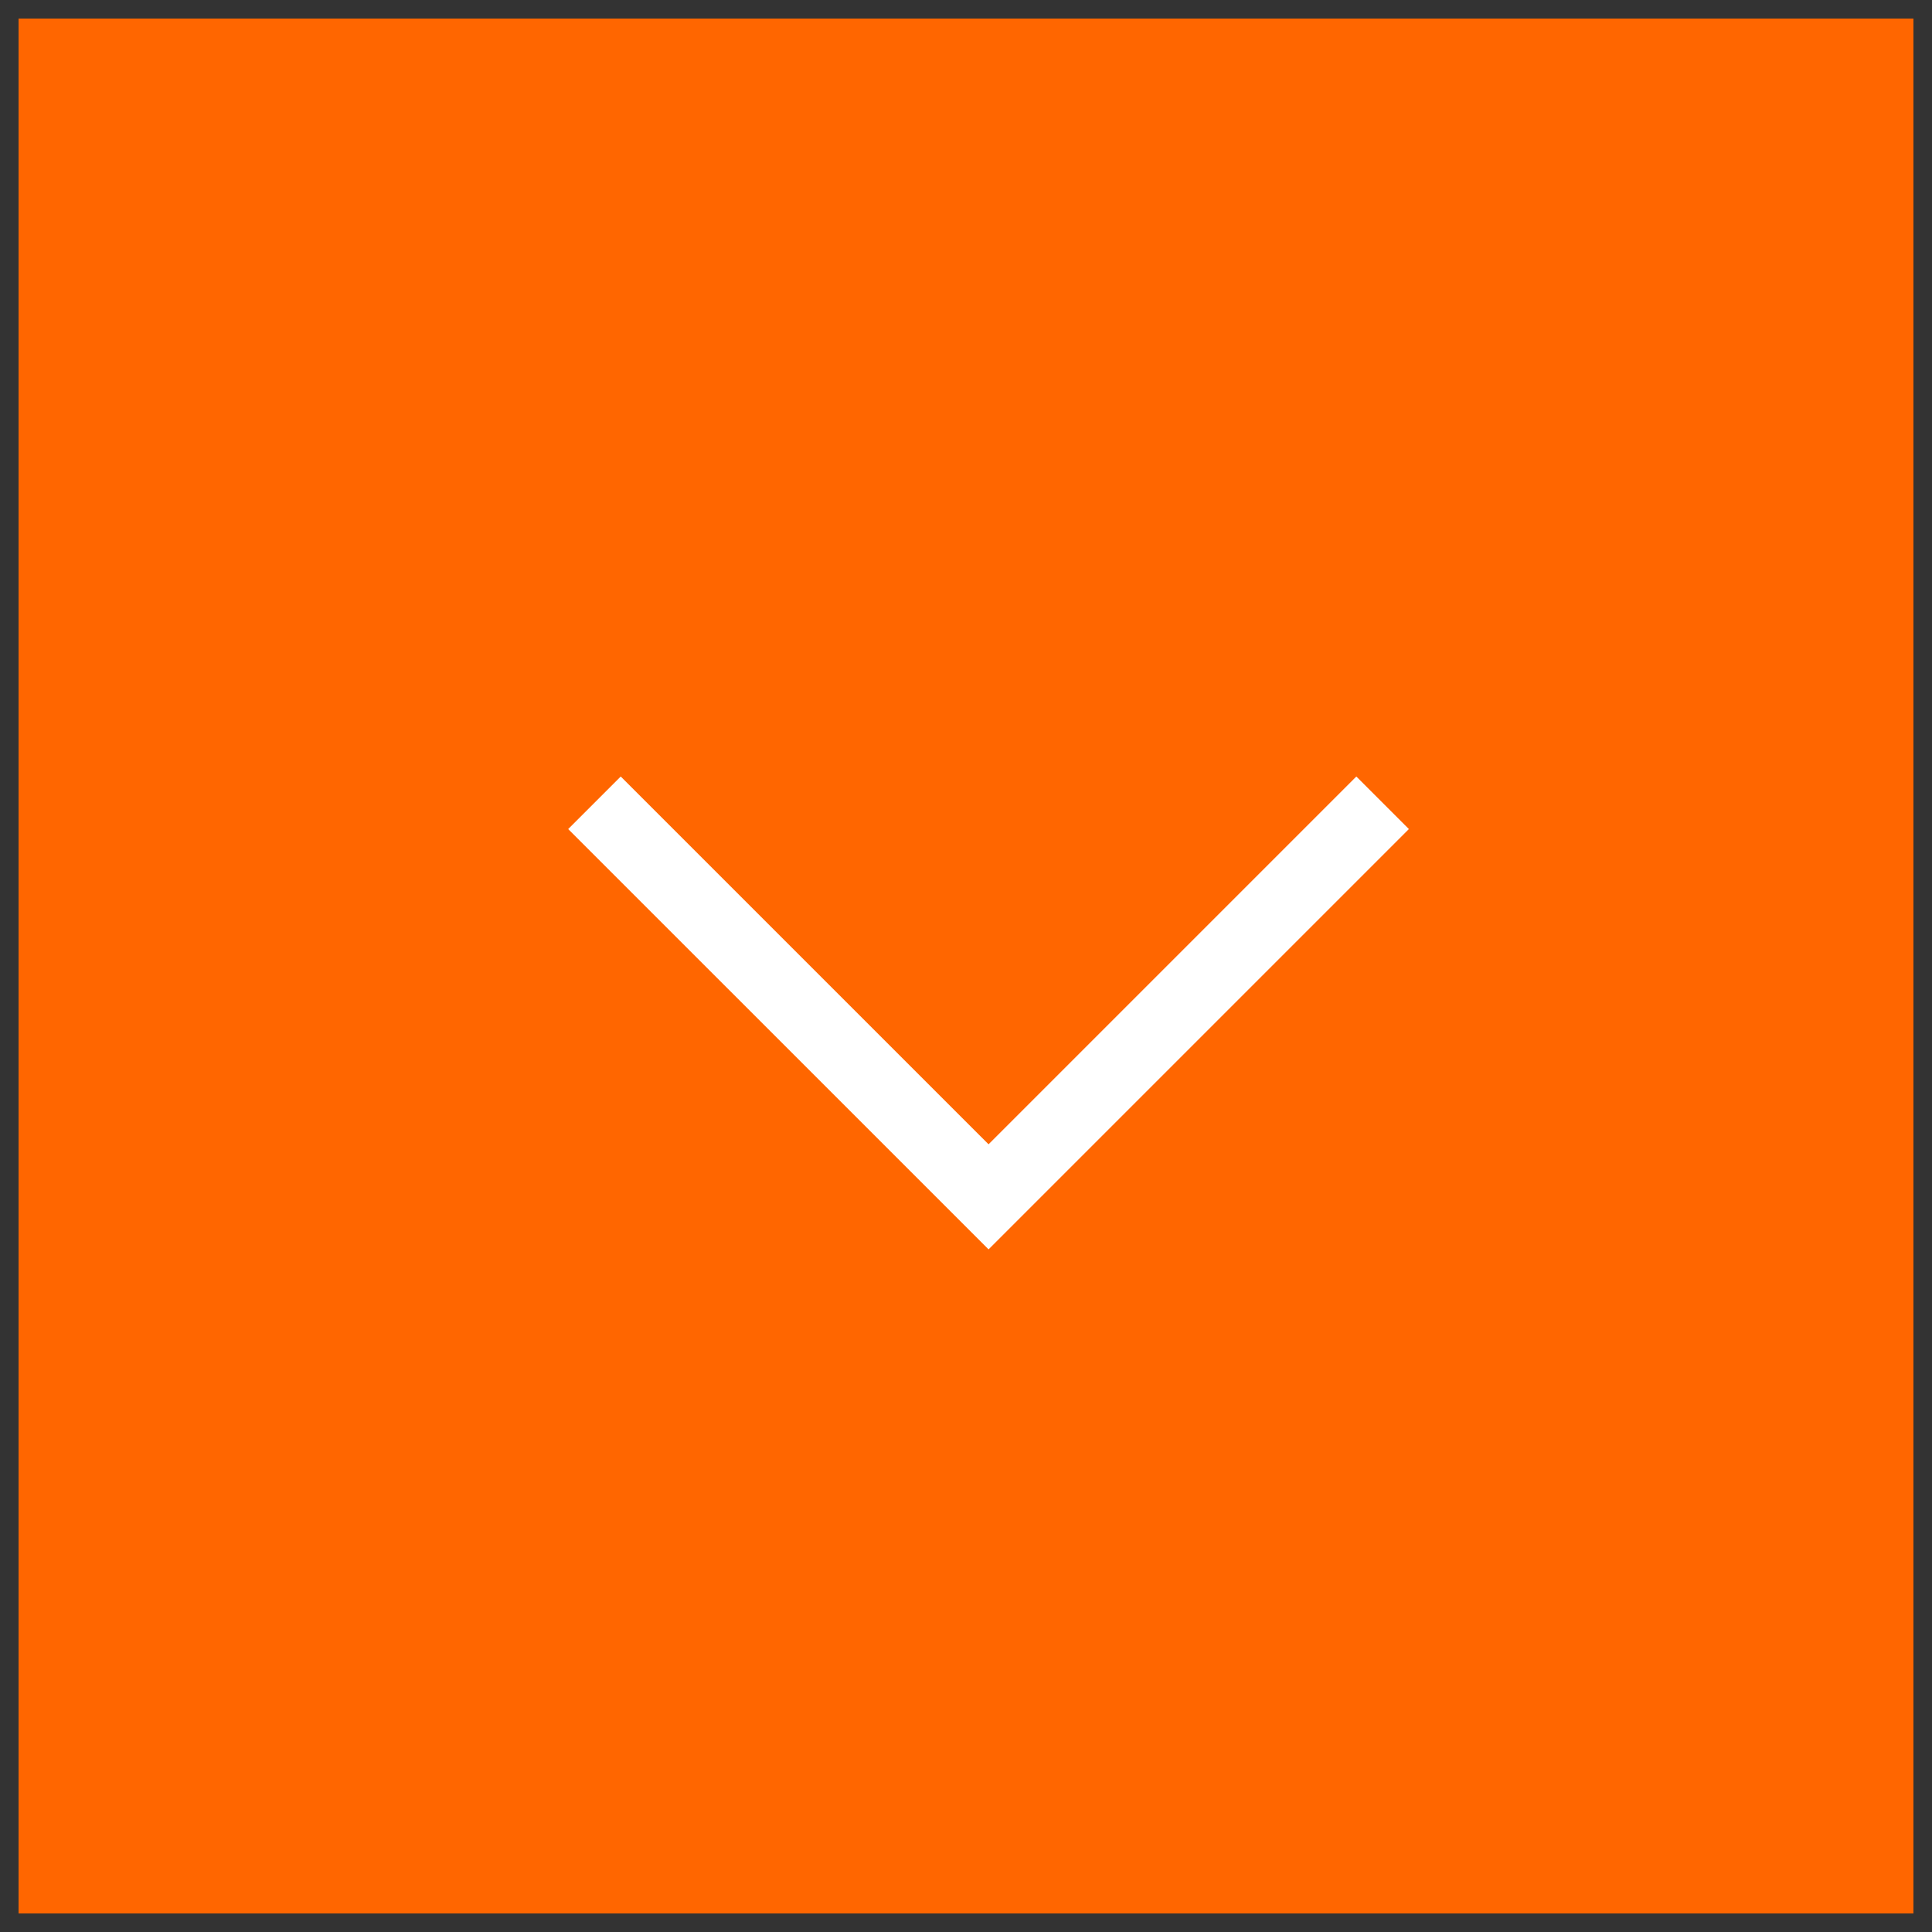
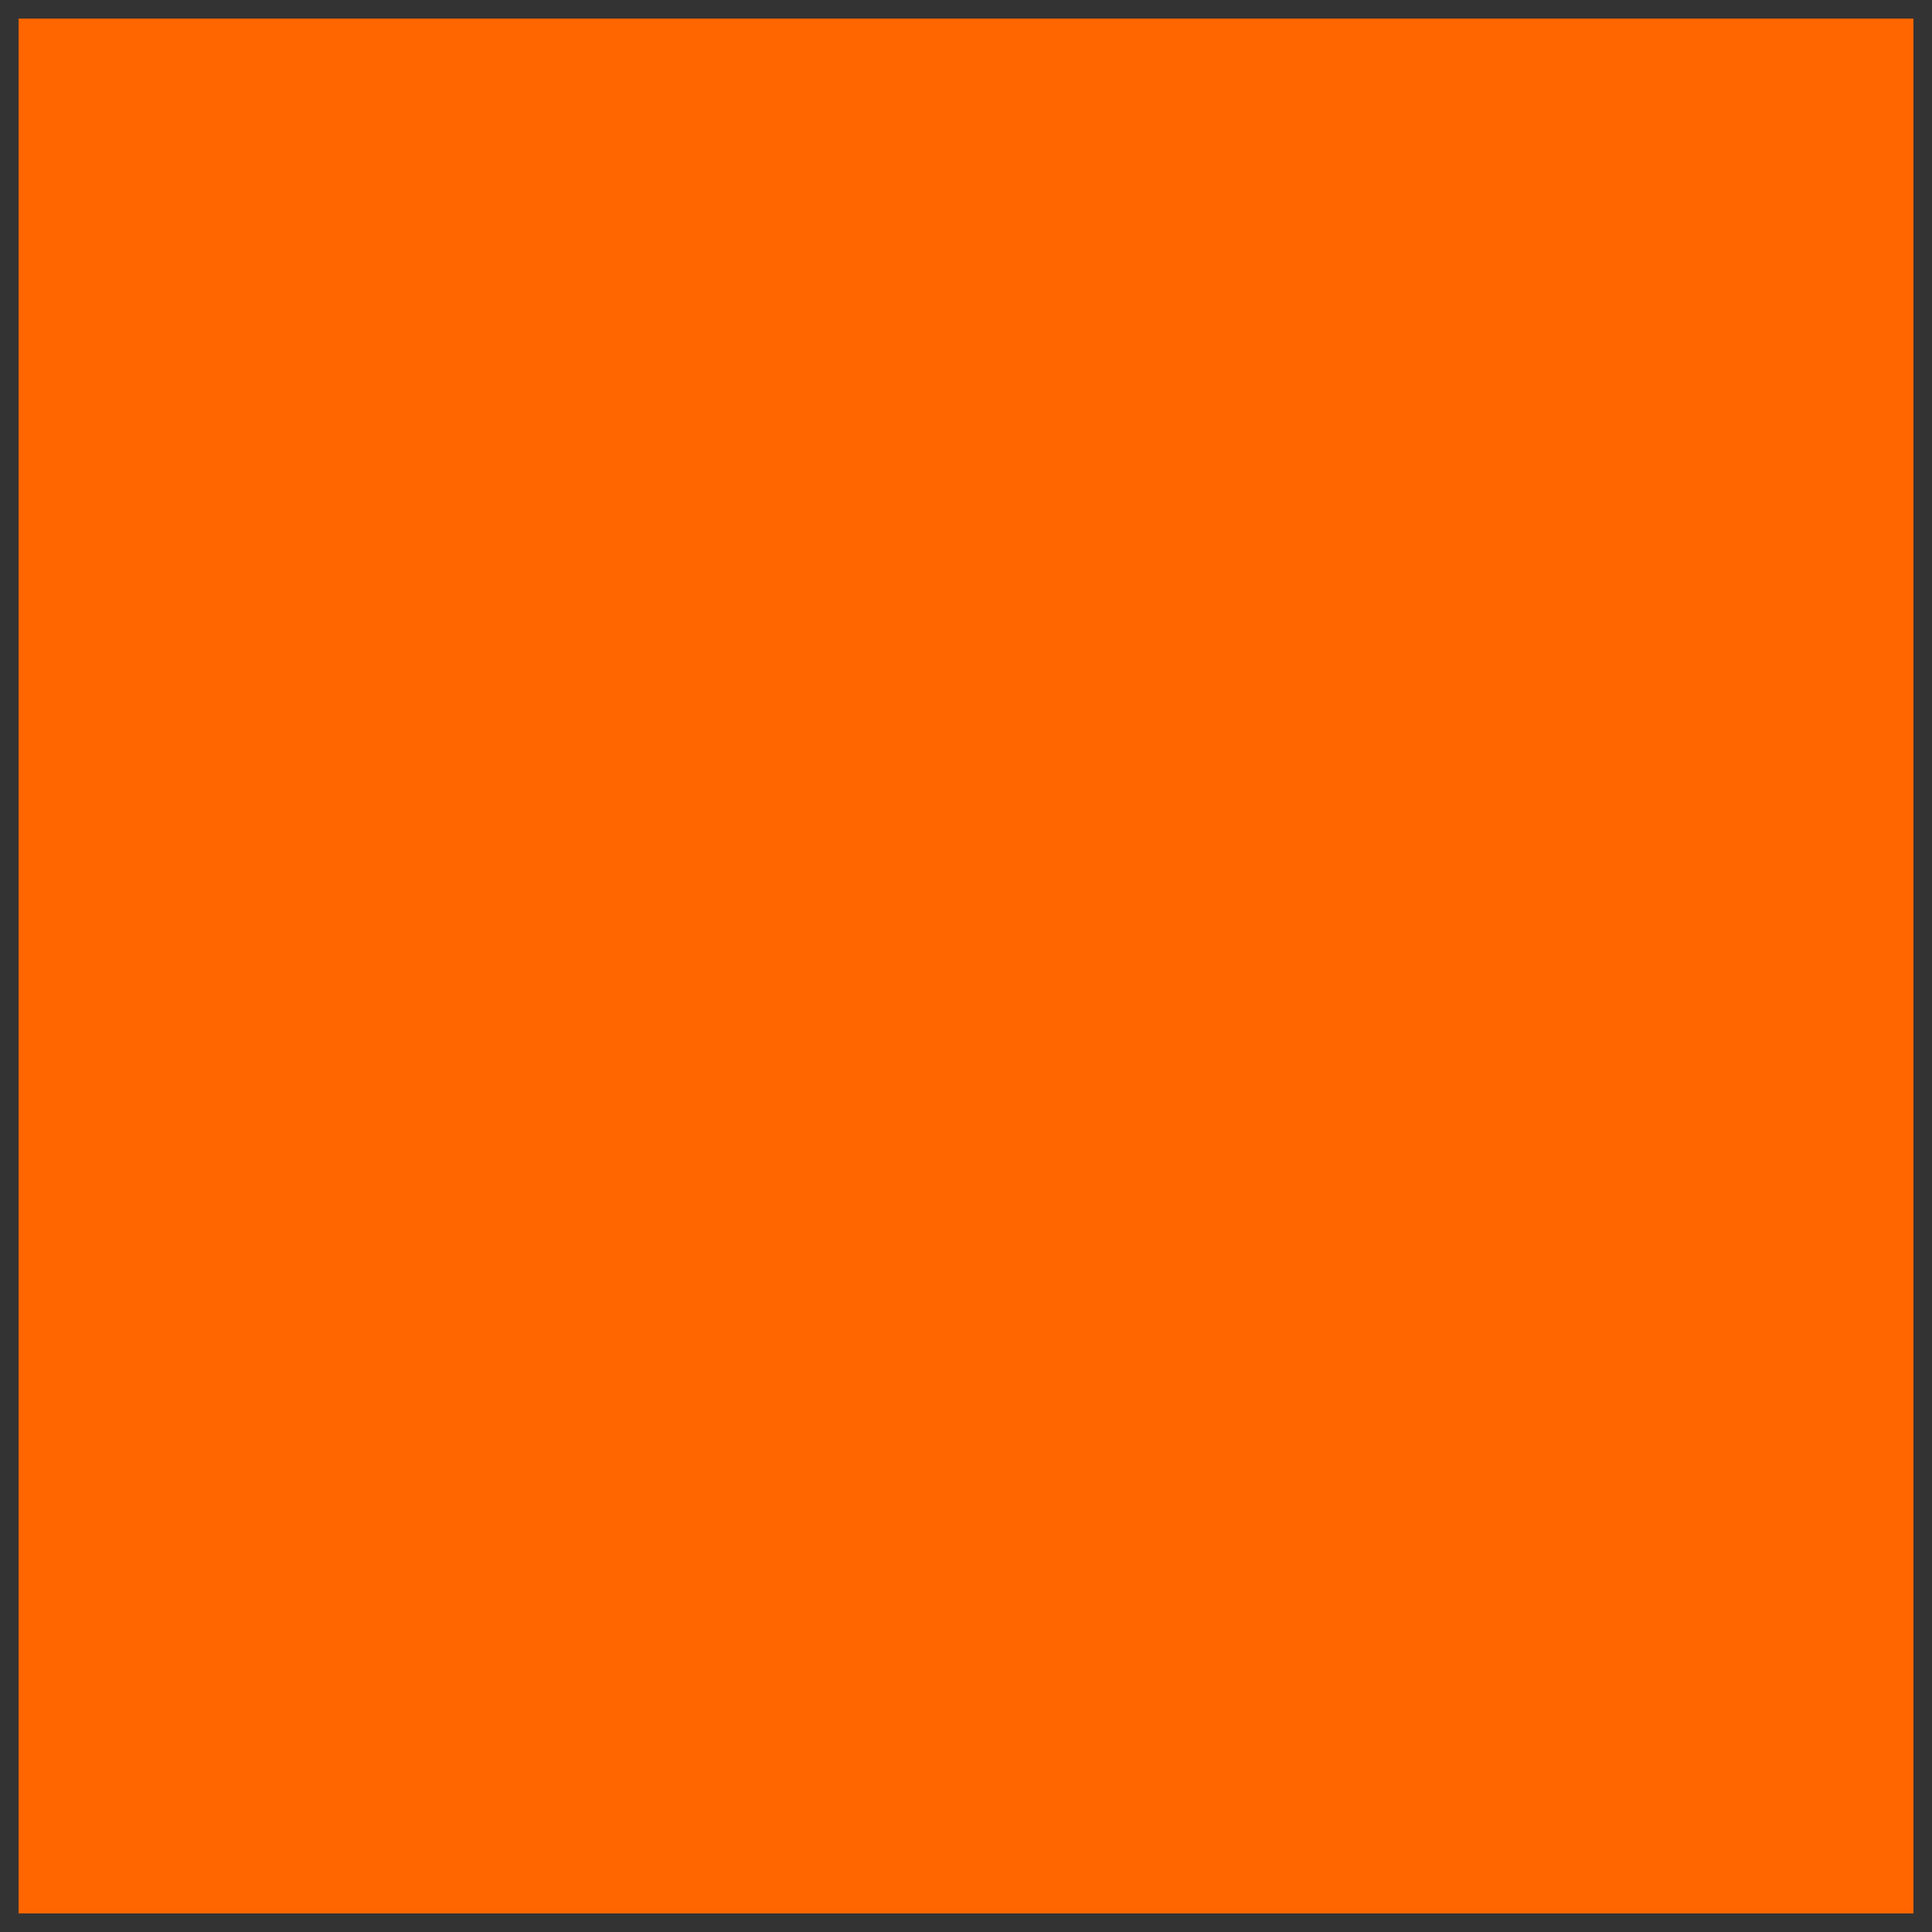
<svg xmlns="http://www.w3.org/2000/svg" width="52" height="52" viewBox="0 0 52 52" fill="none">
  <rect x="0" y="0" width="52" height="52" fill="#333333" stroke="none" />
  <rect width="50" height="50" transform="translate(1 1)" fill="#FF6600" />
  <rect x="1" y="1" width="50" height="50" stroke="#FF6600" />
-   <path d="M16 21.607L26.607 32.213L37.213 21.607" stroke="white" stroke-width="2" />
</svg>